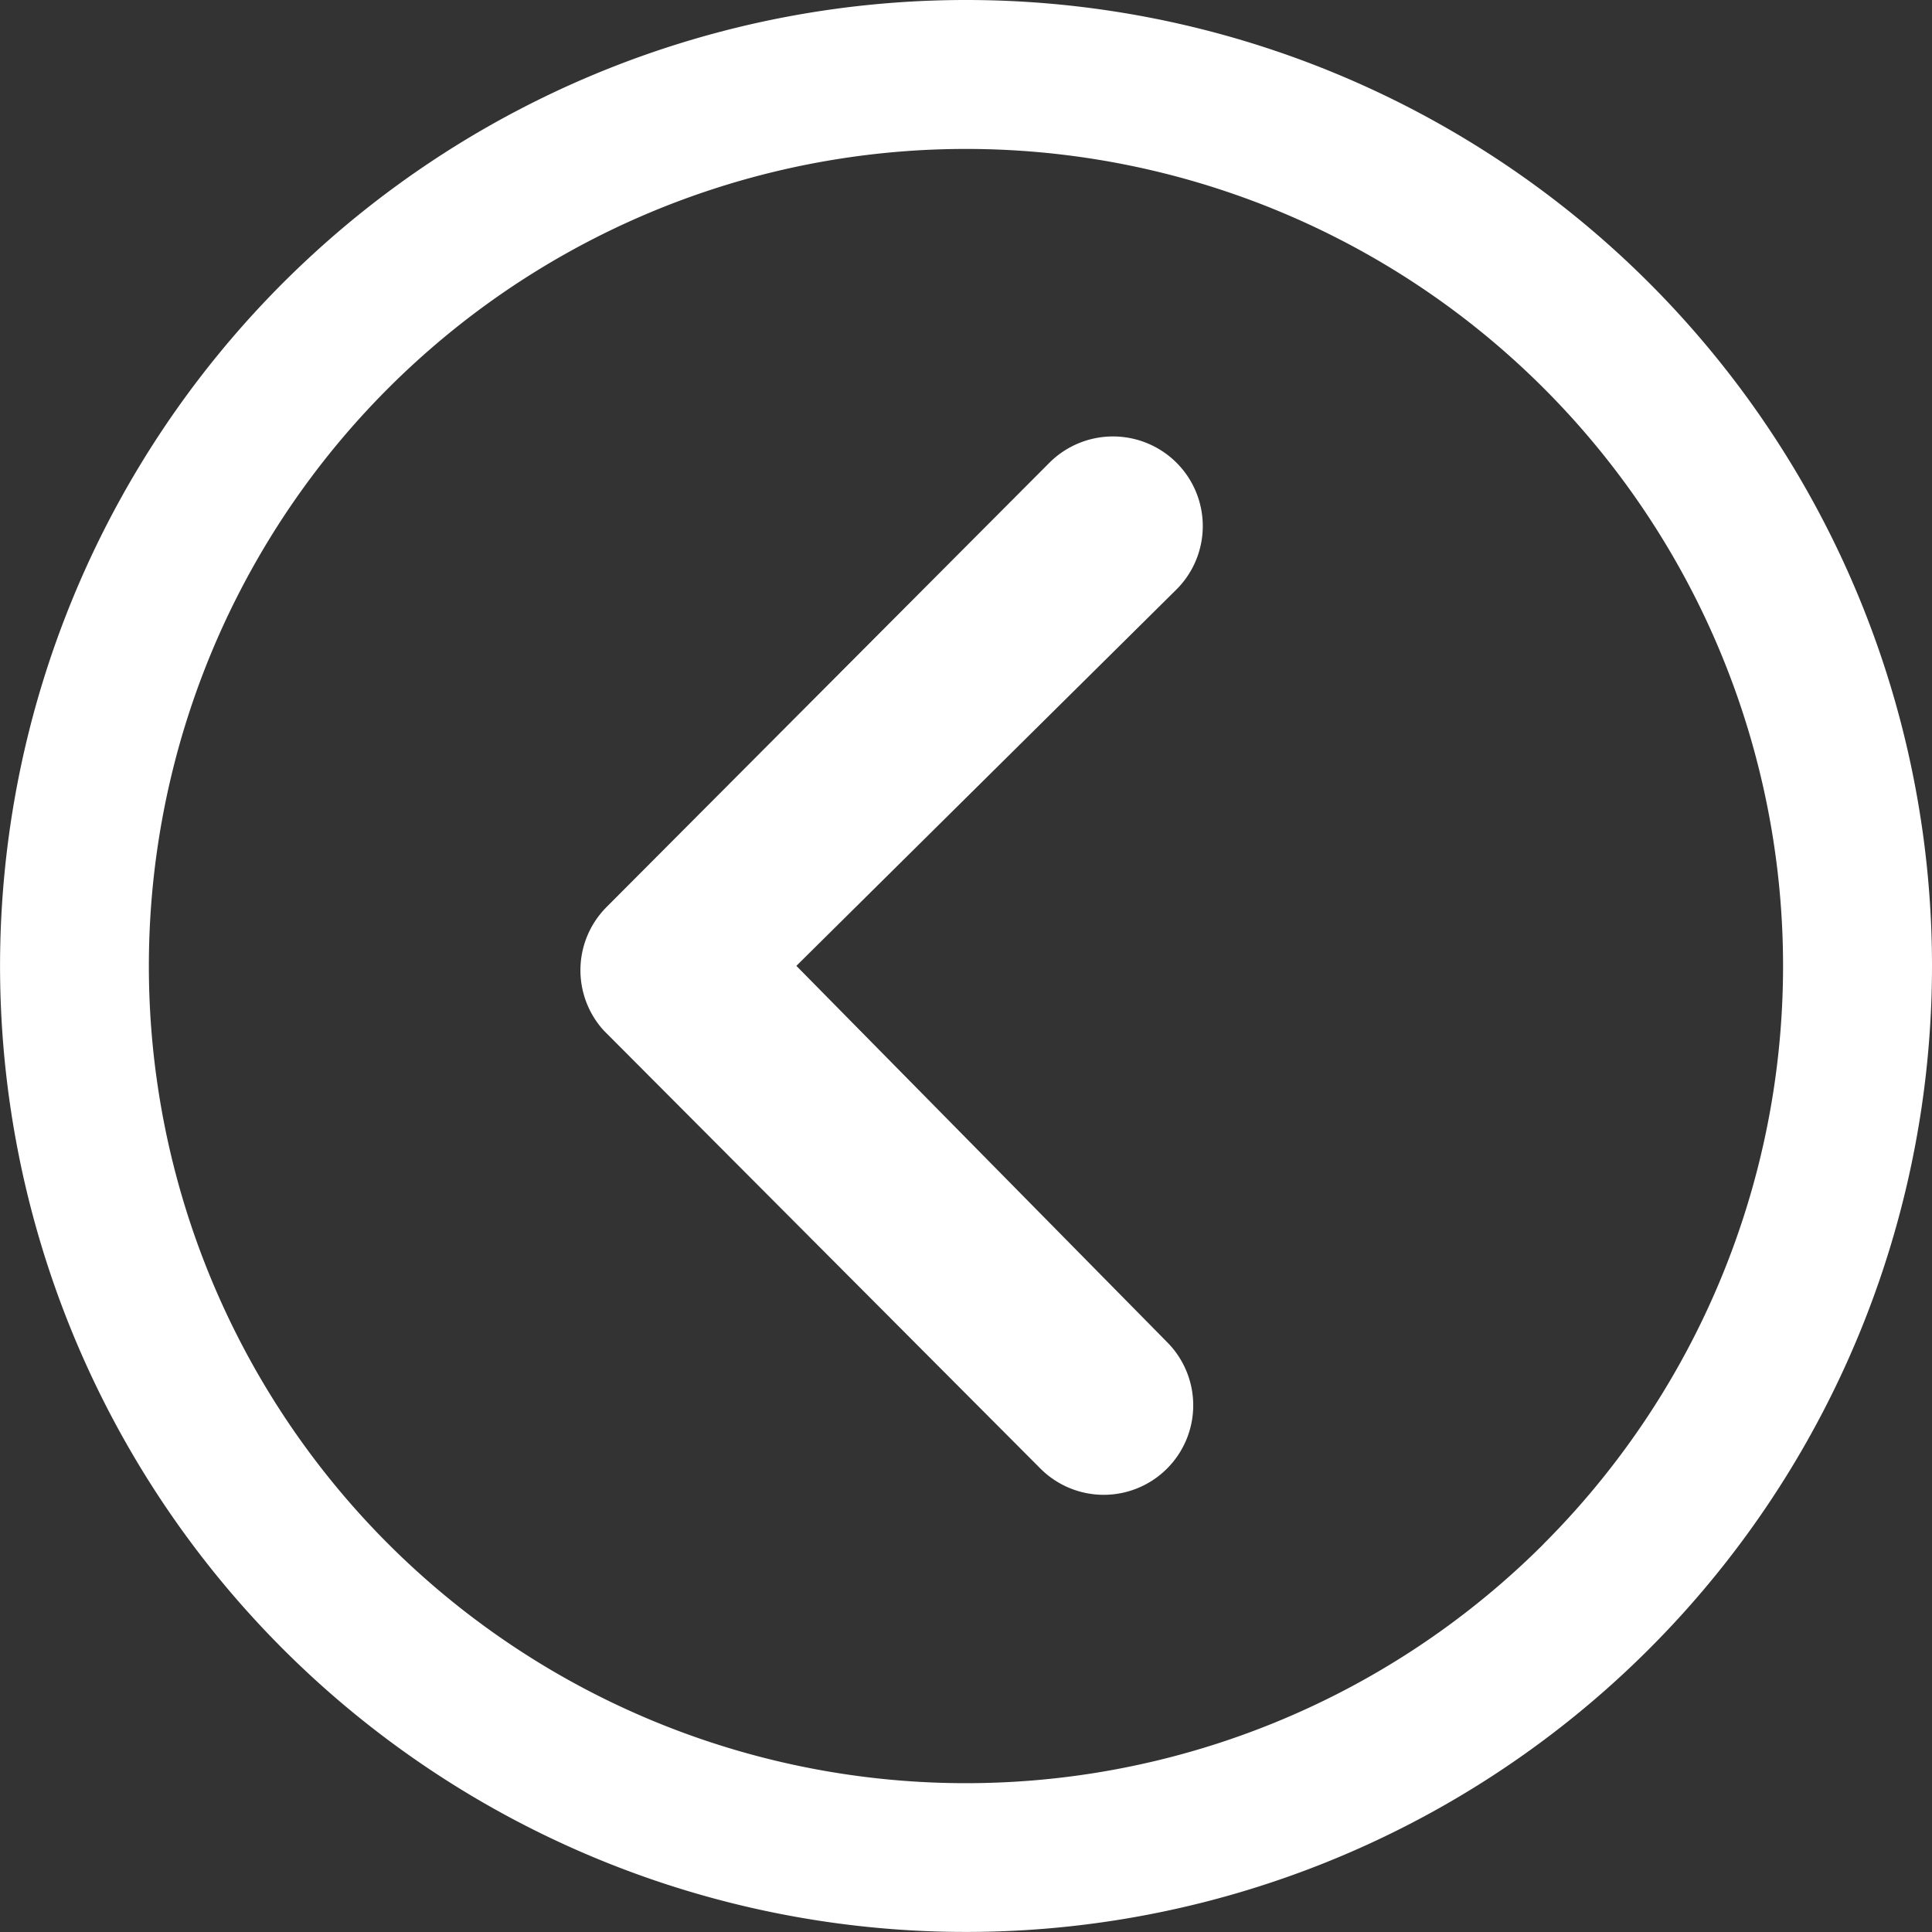
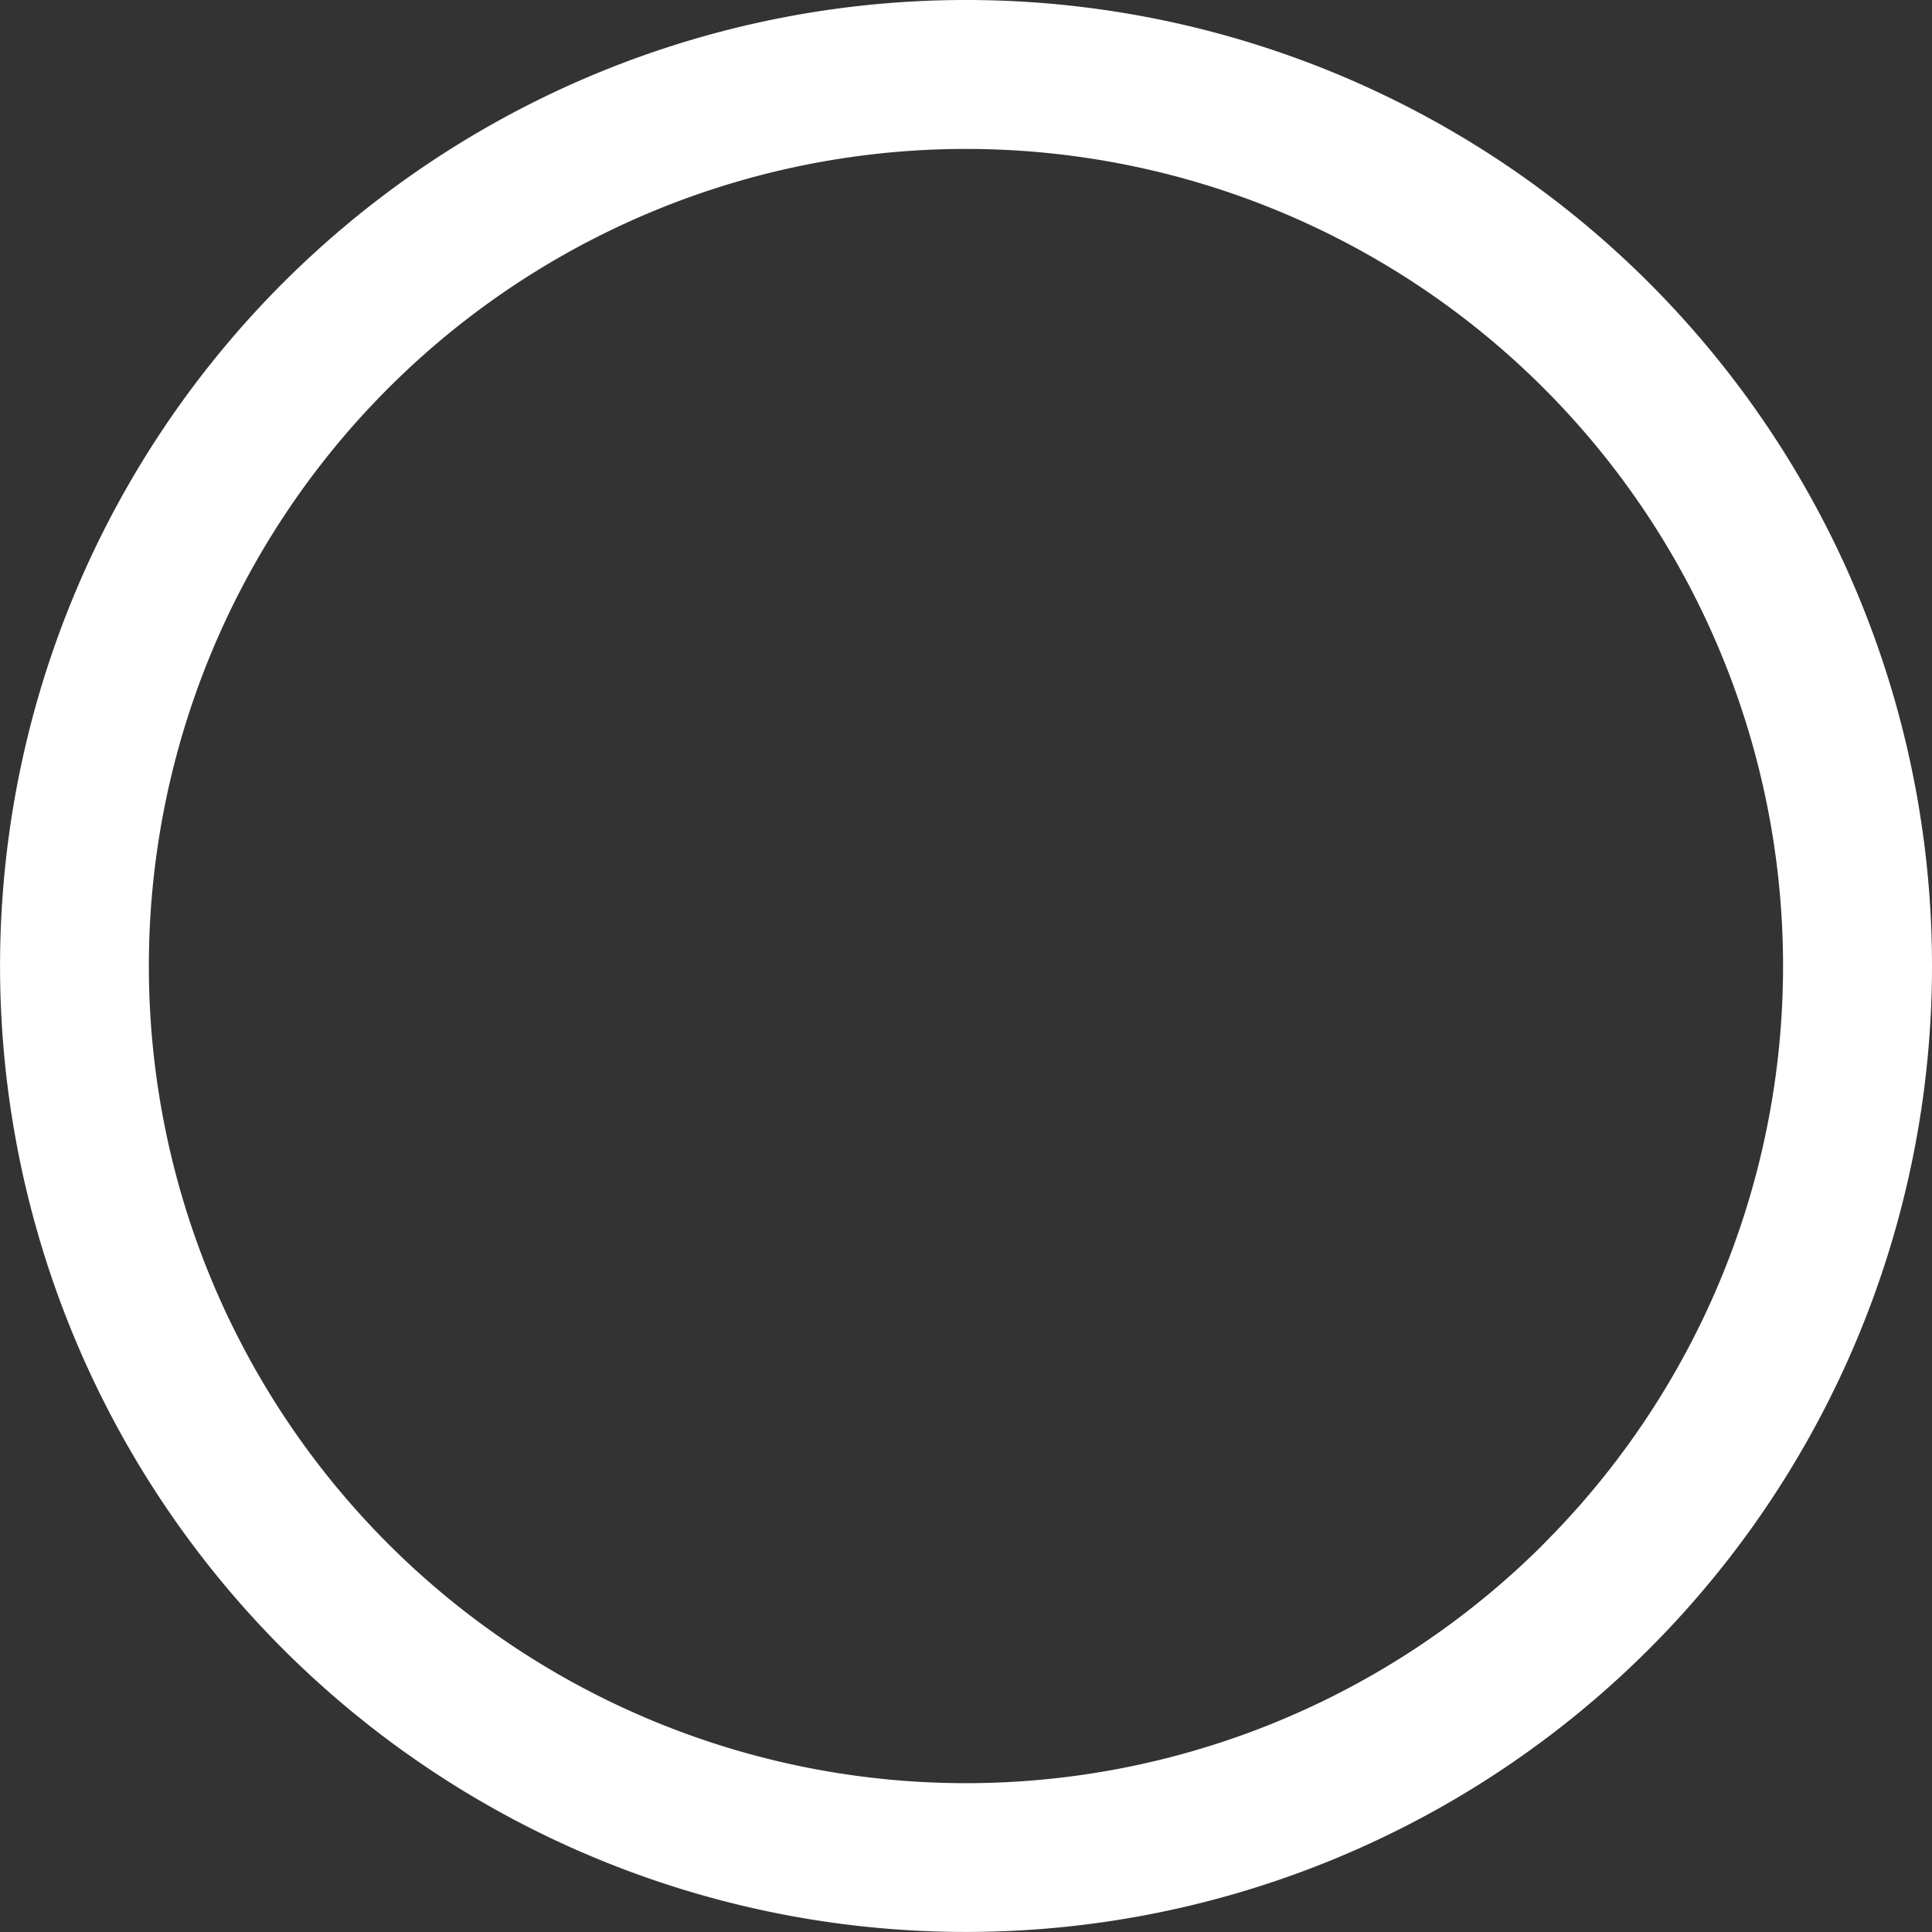
<svg xmlns="http://www.w3.org/2000/svg" id="Icon_ionic-ios-arrow-dropleft" data-name="Icon ionic-ios-arrow-dropleft" width="34.913" height="34.913" viewBox="0 0 34.913 34.913">
  <rect x="0" y="0" width="34.913" height="34.913" fill="#333333" stroke="none" />
-   <path id="Path_2904" data-name="Path 2904" d="M22.932,10.455a1.626,1.626,0,0,0-2.291,0l-8.006,8.032a1.618,1.618,0,0,0-.05,2.232l7.889,7.914a1.617,1.617,0,1,0,2.291-2.283l-6.7-6.8,6.873-6.806A1.618,1.618,0,0,0,22.932,10.455Z" transform="translate(-1.674 -2.096)" fill="#fff" />
  <path id="Path_2905" data-name="Path 2905" d="M20.831,3.375A17.456,17.456,0,1,0,38.288,20.831,17.454,17.454,0,0,0,20.831,3.375Zm10.44,27.9A14.765,14.765,0,1,1,10.391,10.391,14.765,14.765,0,1,1,31.272,31.272Z" transform="translate(-3.375 -3.375)" fill="#fff" />
</svg>